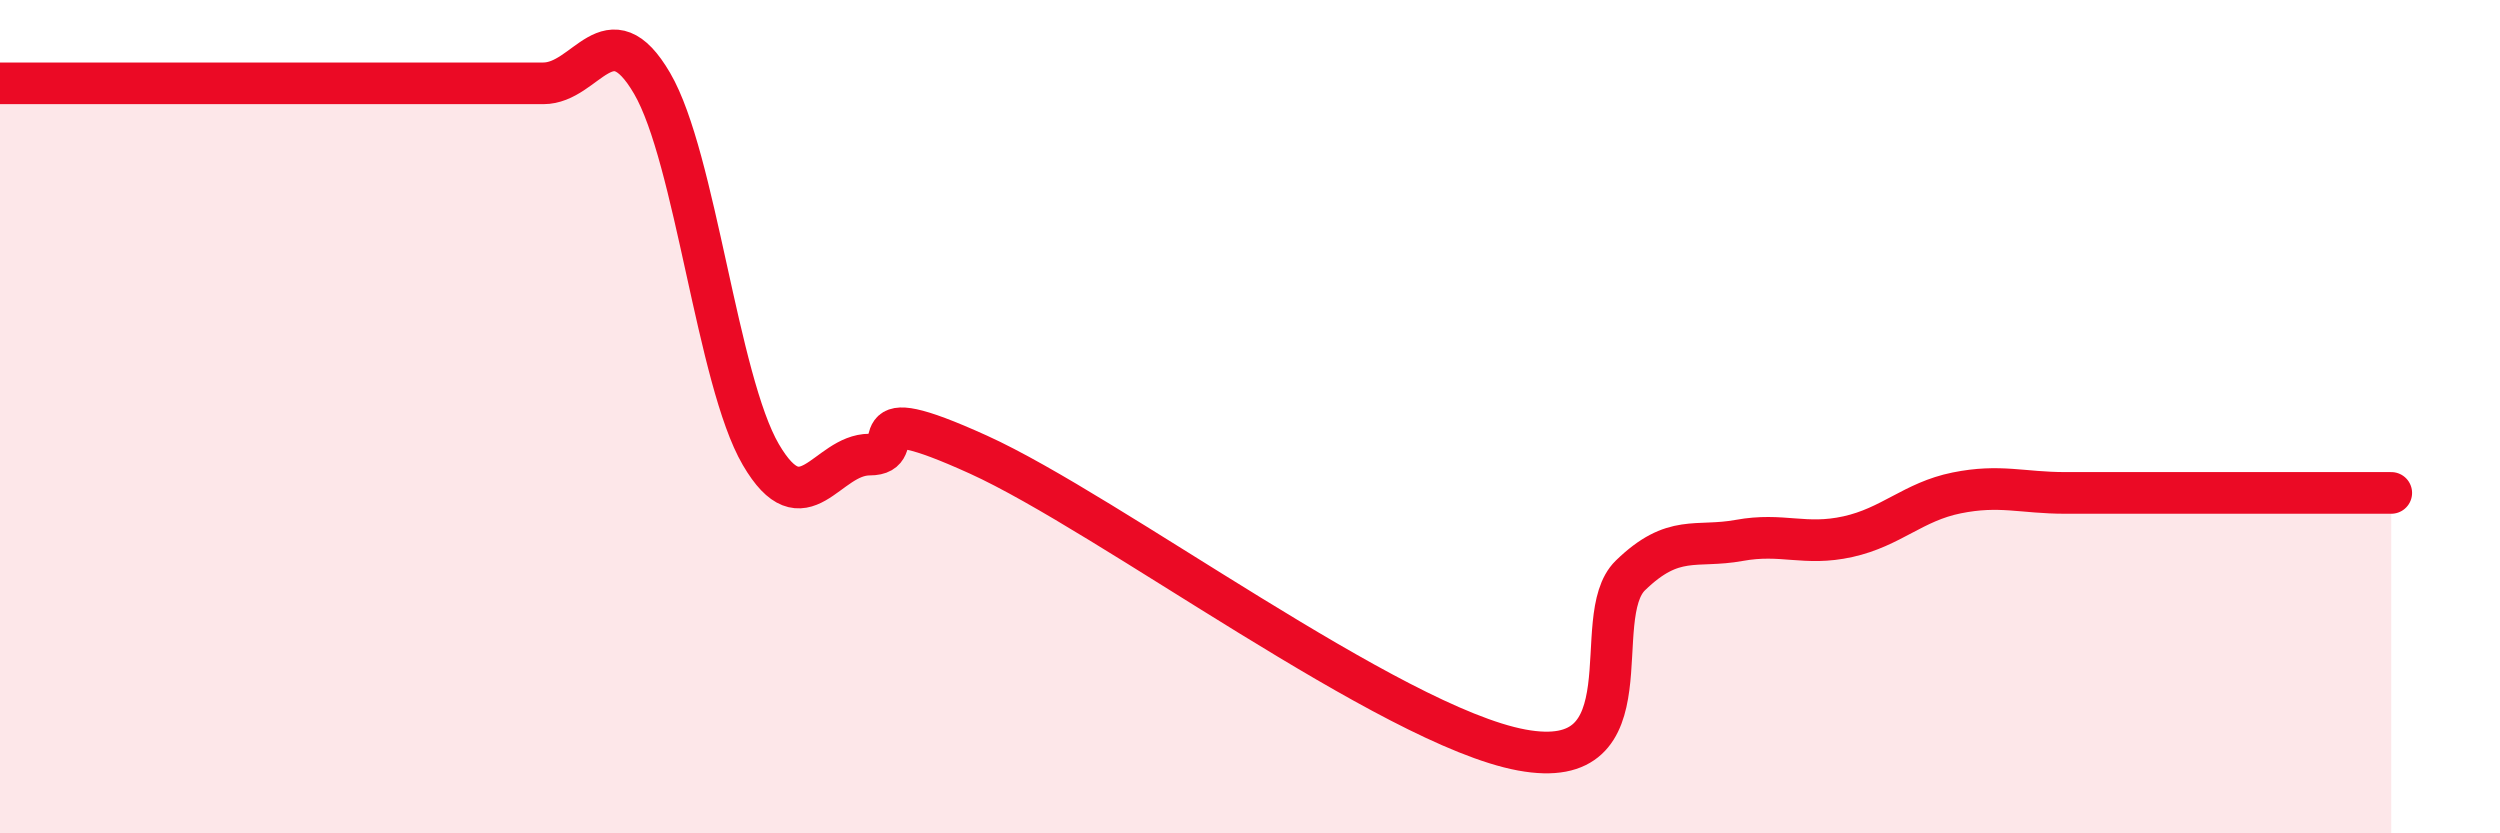
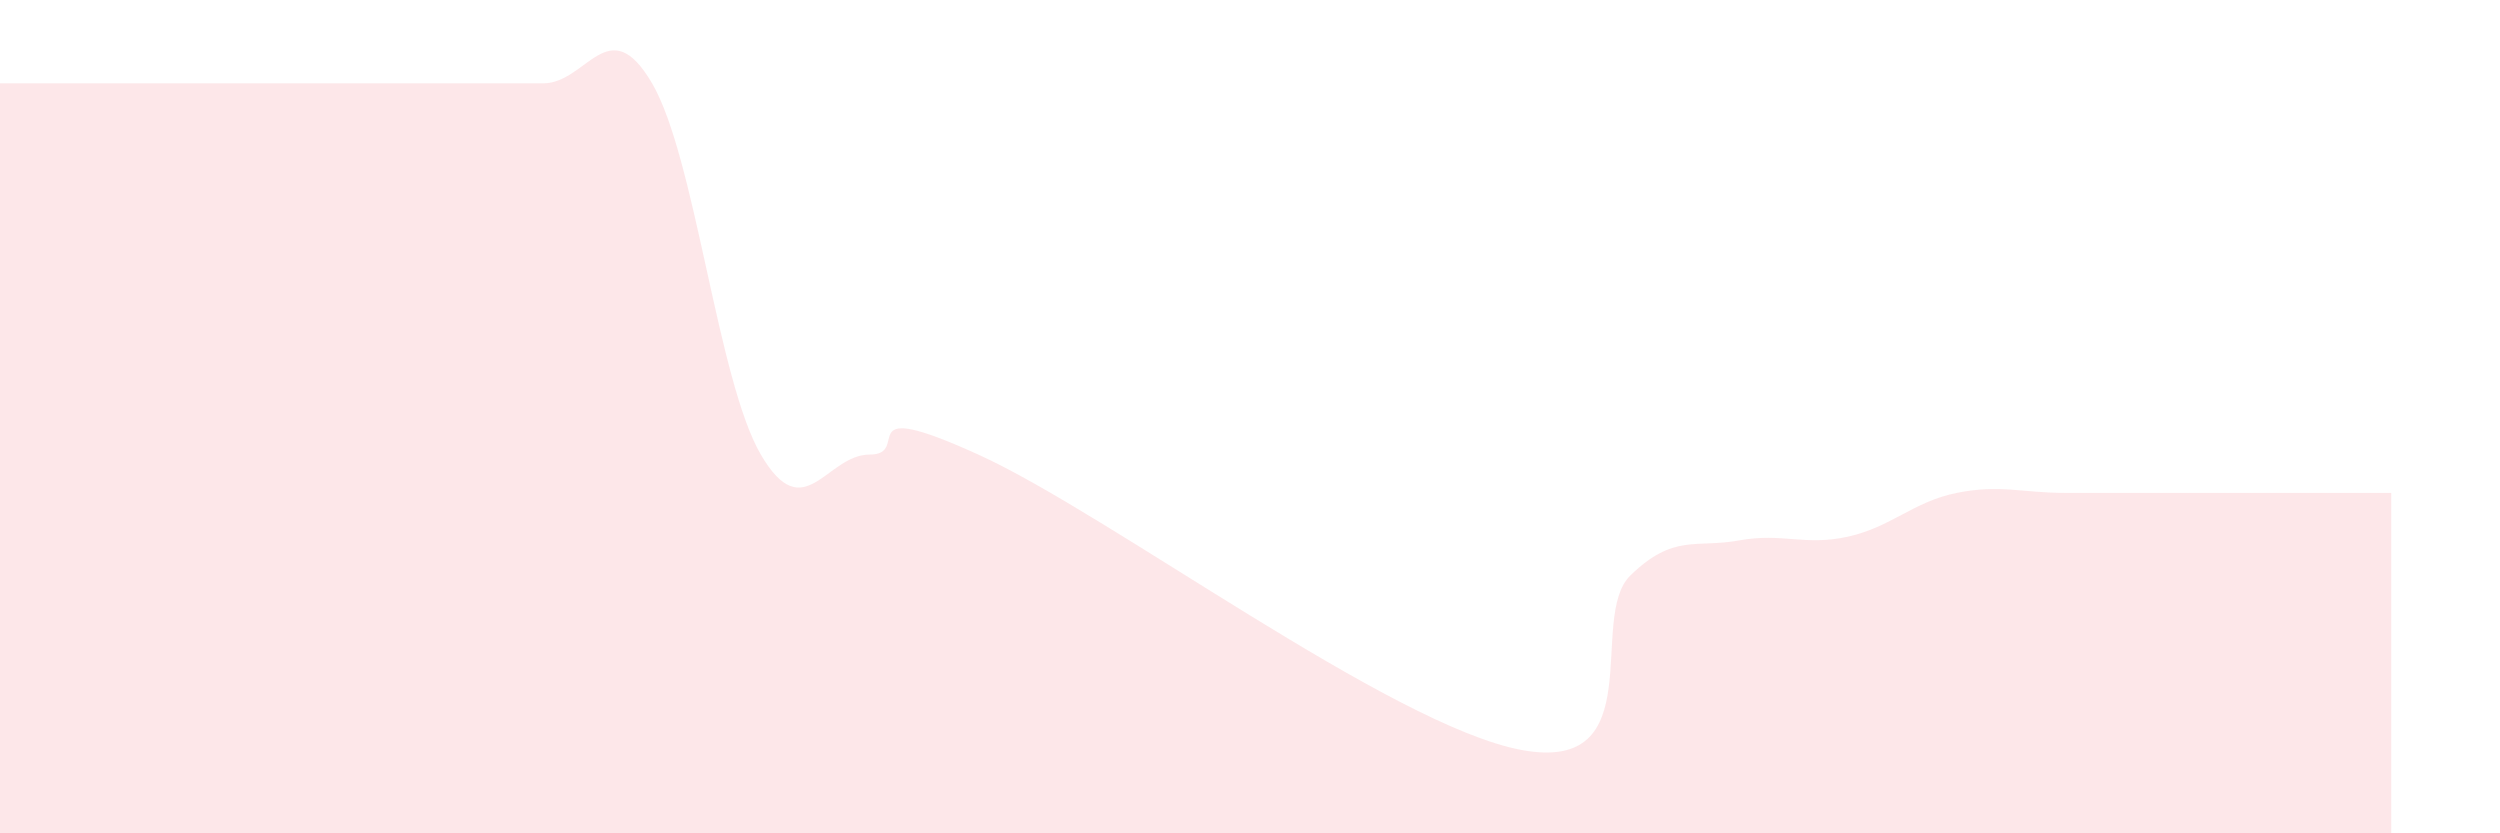
<svg xmlns="http://www.w3.org/2000/svg" width="60" height="20" viewBox="0 0 60 20">
  <path d="M 0,2 C 0.52,2 1.57,2 2.61,2 C 3.65,2 4.18,2 5.22,2 C 6.26,2 6.79,2 7.83,2 C 8.87,2 9.39,2 10.43,2 C 11.47,2 12,2 13.04,2 C 14.08,2 14.61,0.22 15.65,2 C 16.69,3.78 17.22,9.13 18.26,10.91 C 19.3,12.69 19.83,10.91 20.87,10.91 C 21.91,10.91 20.35,9.49 23.48,10.91 C 26.61,12.33 33.39,17.42 36.52,18 C 39.65,18.58 38.09,14.82 39.13,13.81 C 40.17,12.8 40.7,13.16 41.74,12.97 C 42.78,12.78 43.31,13.11 44.35,12.88 C 45.39,12.65 45.92,12.04 46.96,11.83 C 48,11.62 48.53,11.83 49.57,11.83 C 50.61,11.83 51.13,11.83 52.17,11.83 C 53.21,11.83 53.74,11.83 54.78,11.83 C 55.82,11.83 56.87,11.83 57.39,11.83L57.39 20L0 20Z" fill="#EB0A25" opacity="0.1" stroke-linecap="round" stroke-linejoin="round" />
-   <path d="M 0,2 C 0.52,2 1.57,2 2.61,2 C 3.65,2 4.18,2 5.22,2 C 6.26,2 6.79,2 7.83,2 C 8.87,2 9.39,2 10.43,2 C 11.47,2 12,2 13.04,2 C 14.08,2 14.61,0.22 15.65,2 C 16.69,3.78 17.22,9.13 18.26,10.91 C 19.3,12.69 19.83,10.91 20.87,10.91 C 21.91,10.91 20.35,9.49 23.48,10.91 C 26.61,12.33 33.39,17.42 36.52,18 C 39.65,18.58 38.09,14.82 39.13,13.81 C 40.17,12.8 40.7,13.16 41.74,12.97 C 42.78,12.78 43.31,13.11 44.35,12.88 C 45.39,12.65 45.92,12.04 46.96,11.83 C 48,11.62 48.53,11.83 49.57,11.83 C 50.61,11.83 51.13,11.83 52.17,11.83 C 53.21,11.83 53.74,11.83 54.78,11.83 C 55.82,11.83 56.87,11.83 57.39,11.83" stroke="#EB0A25" stroke-width="1" fill="none" stroke-linecap="round" stroke-linejoin="round" />
</svg>